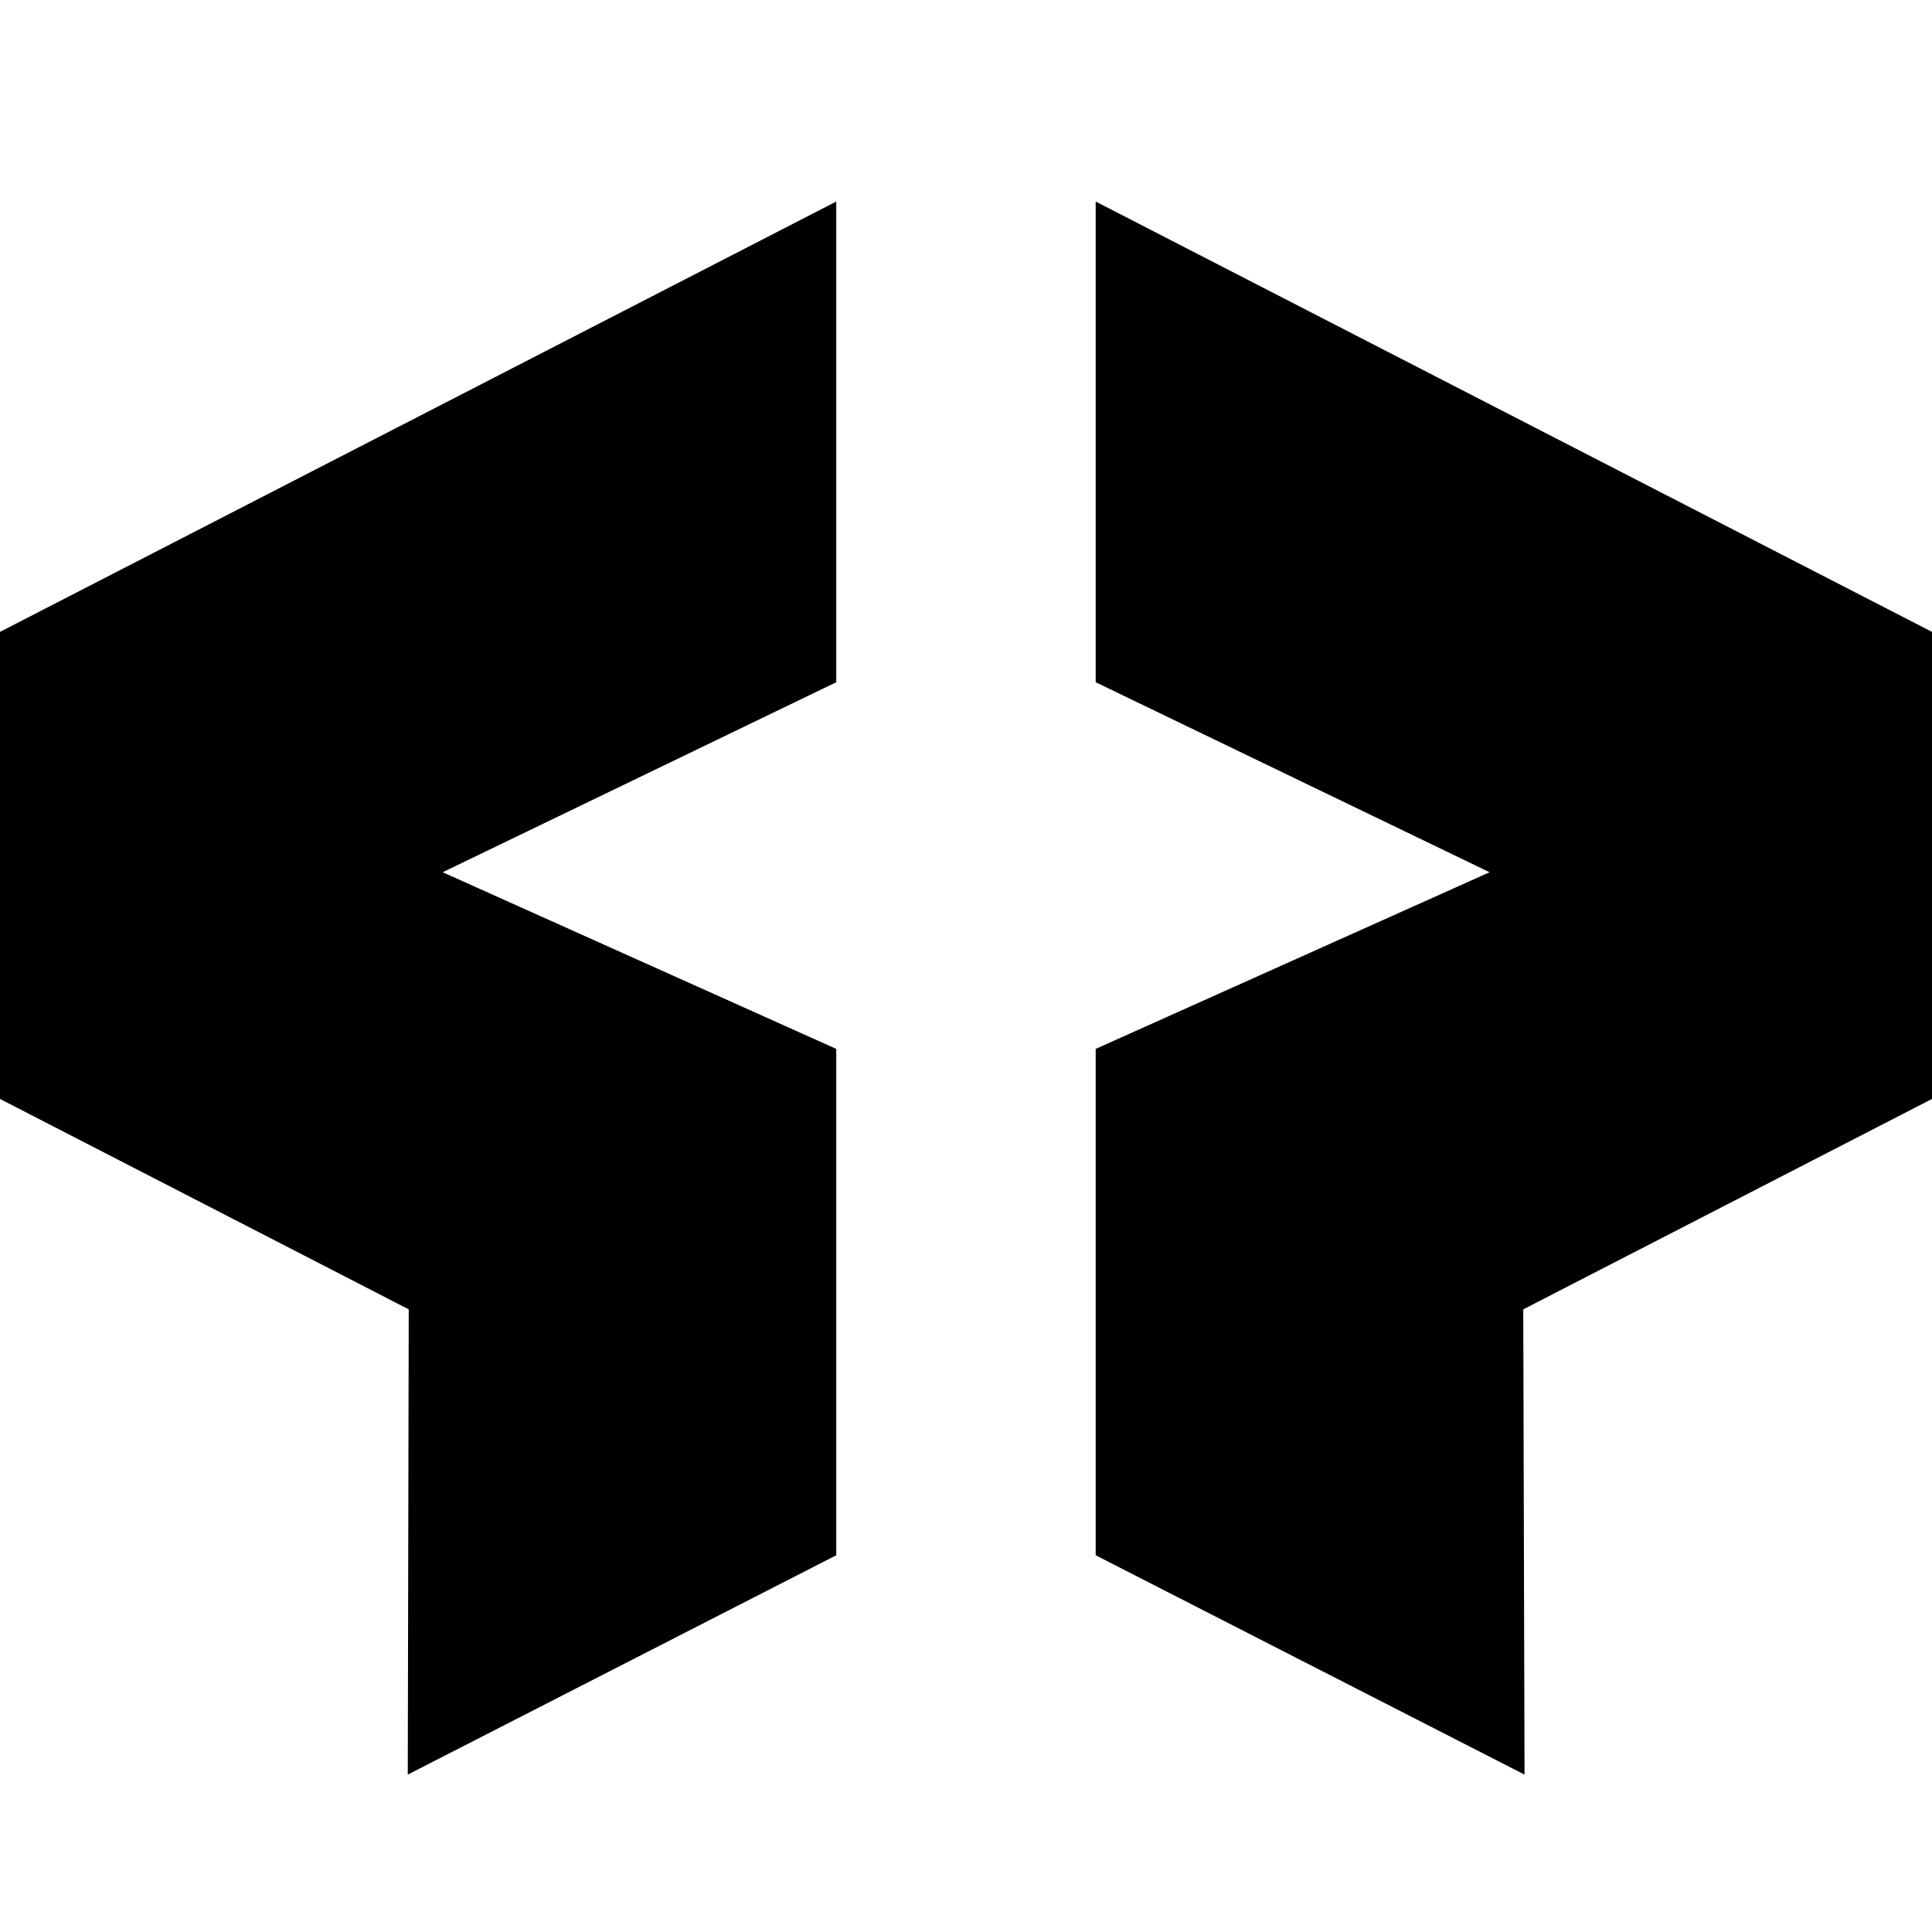
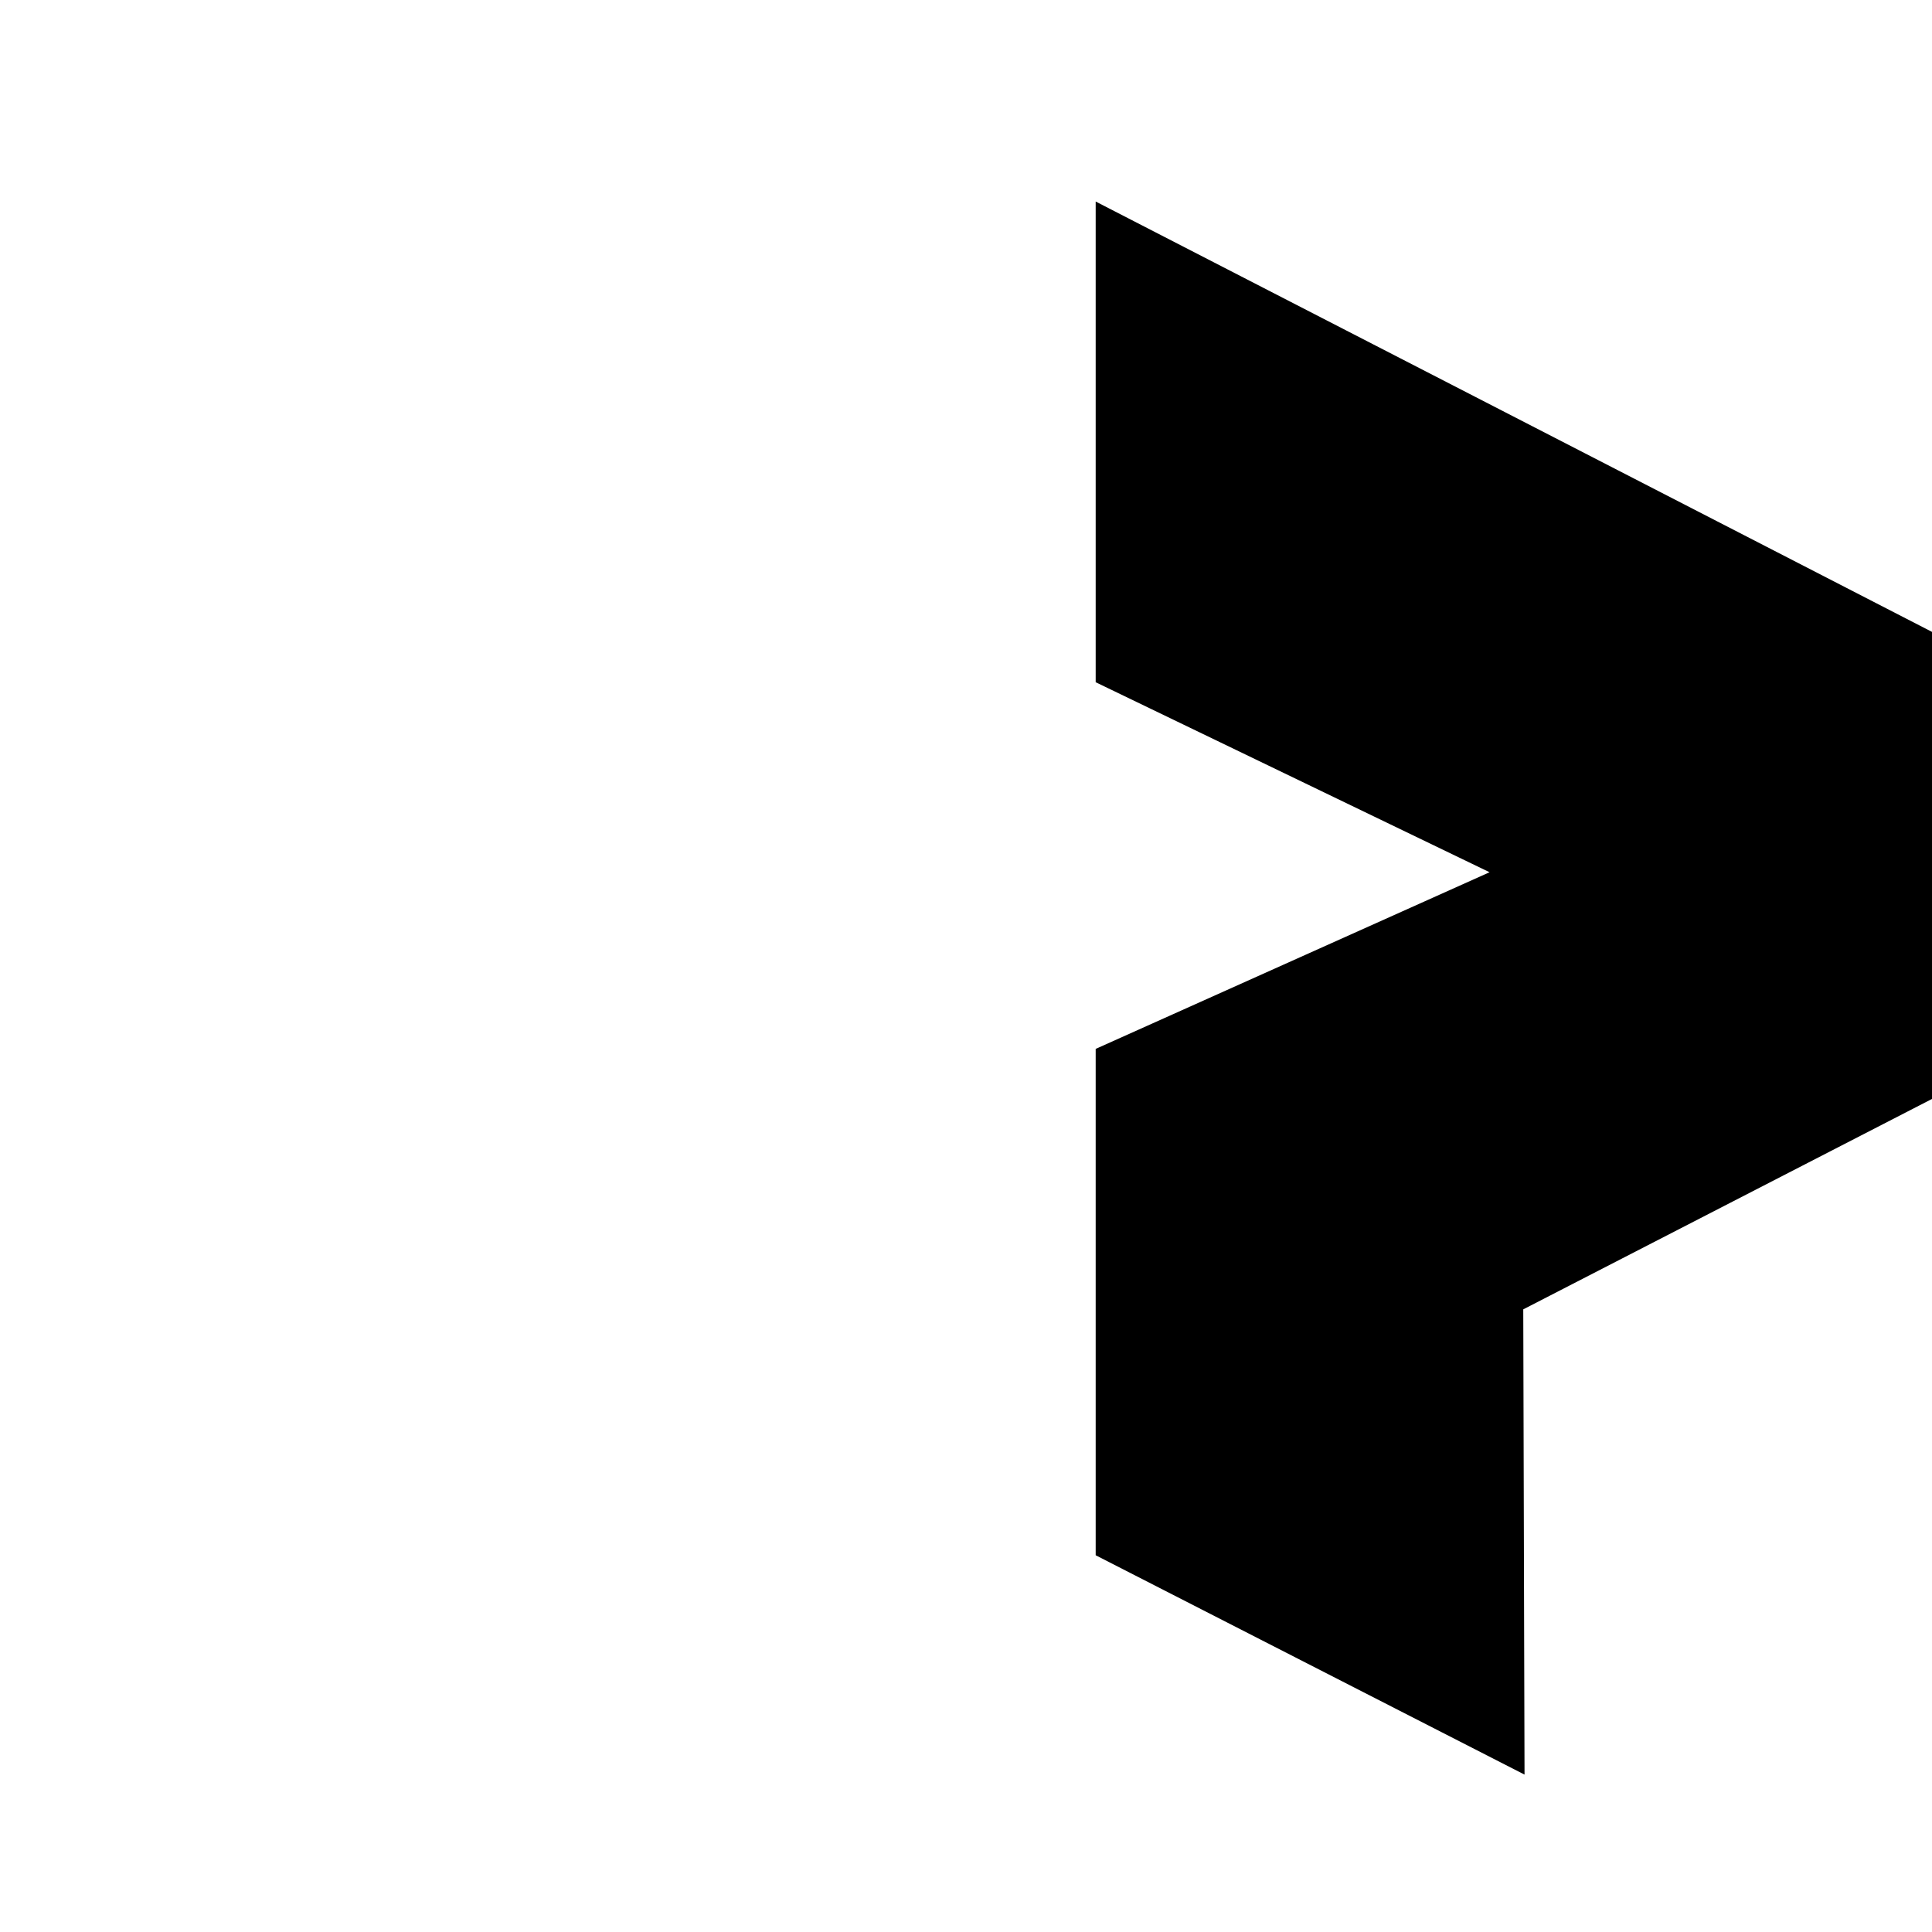
<svg xmlns="http://www.w3.org/2000/svg" width="32" height="32" viewBox="0 0 32 32" fill="none">
-   <path d="M0 18.202L6.77 21.687L6.754 29.393L13.851 25.76V17.373L7.332 14.447L13.851 11.3V3.338L0 10.466V18.202Z" fill="black" />
  <path d="M18.148 3.338V11.3L24.672 14.447L18.148 17.373V25.76L25.251 29.393L25.23 21.687L32 18.202V10.466L18.148 3.338Z" fill="black" />
</svg>